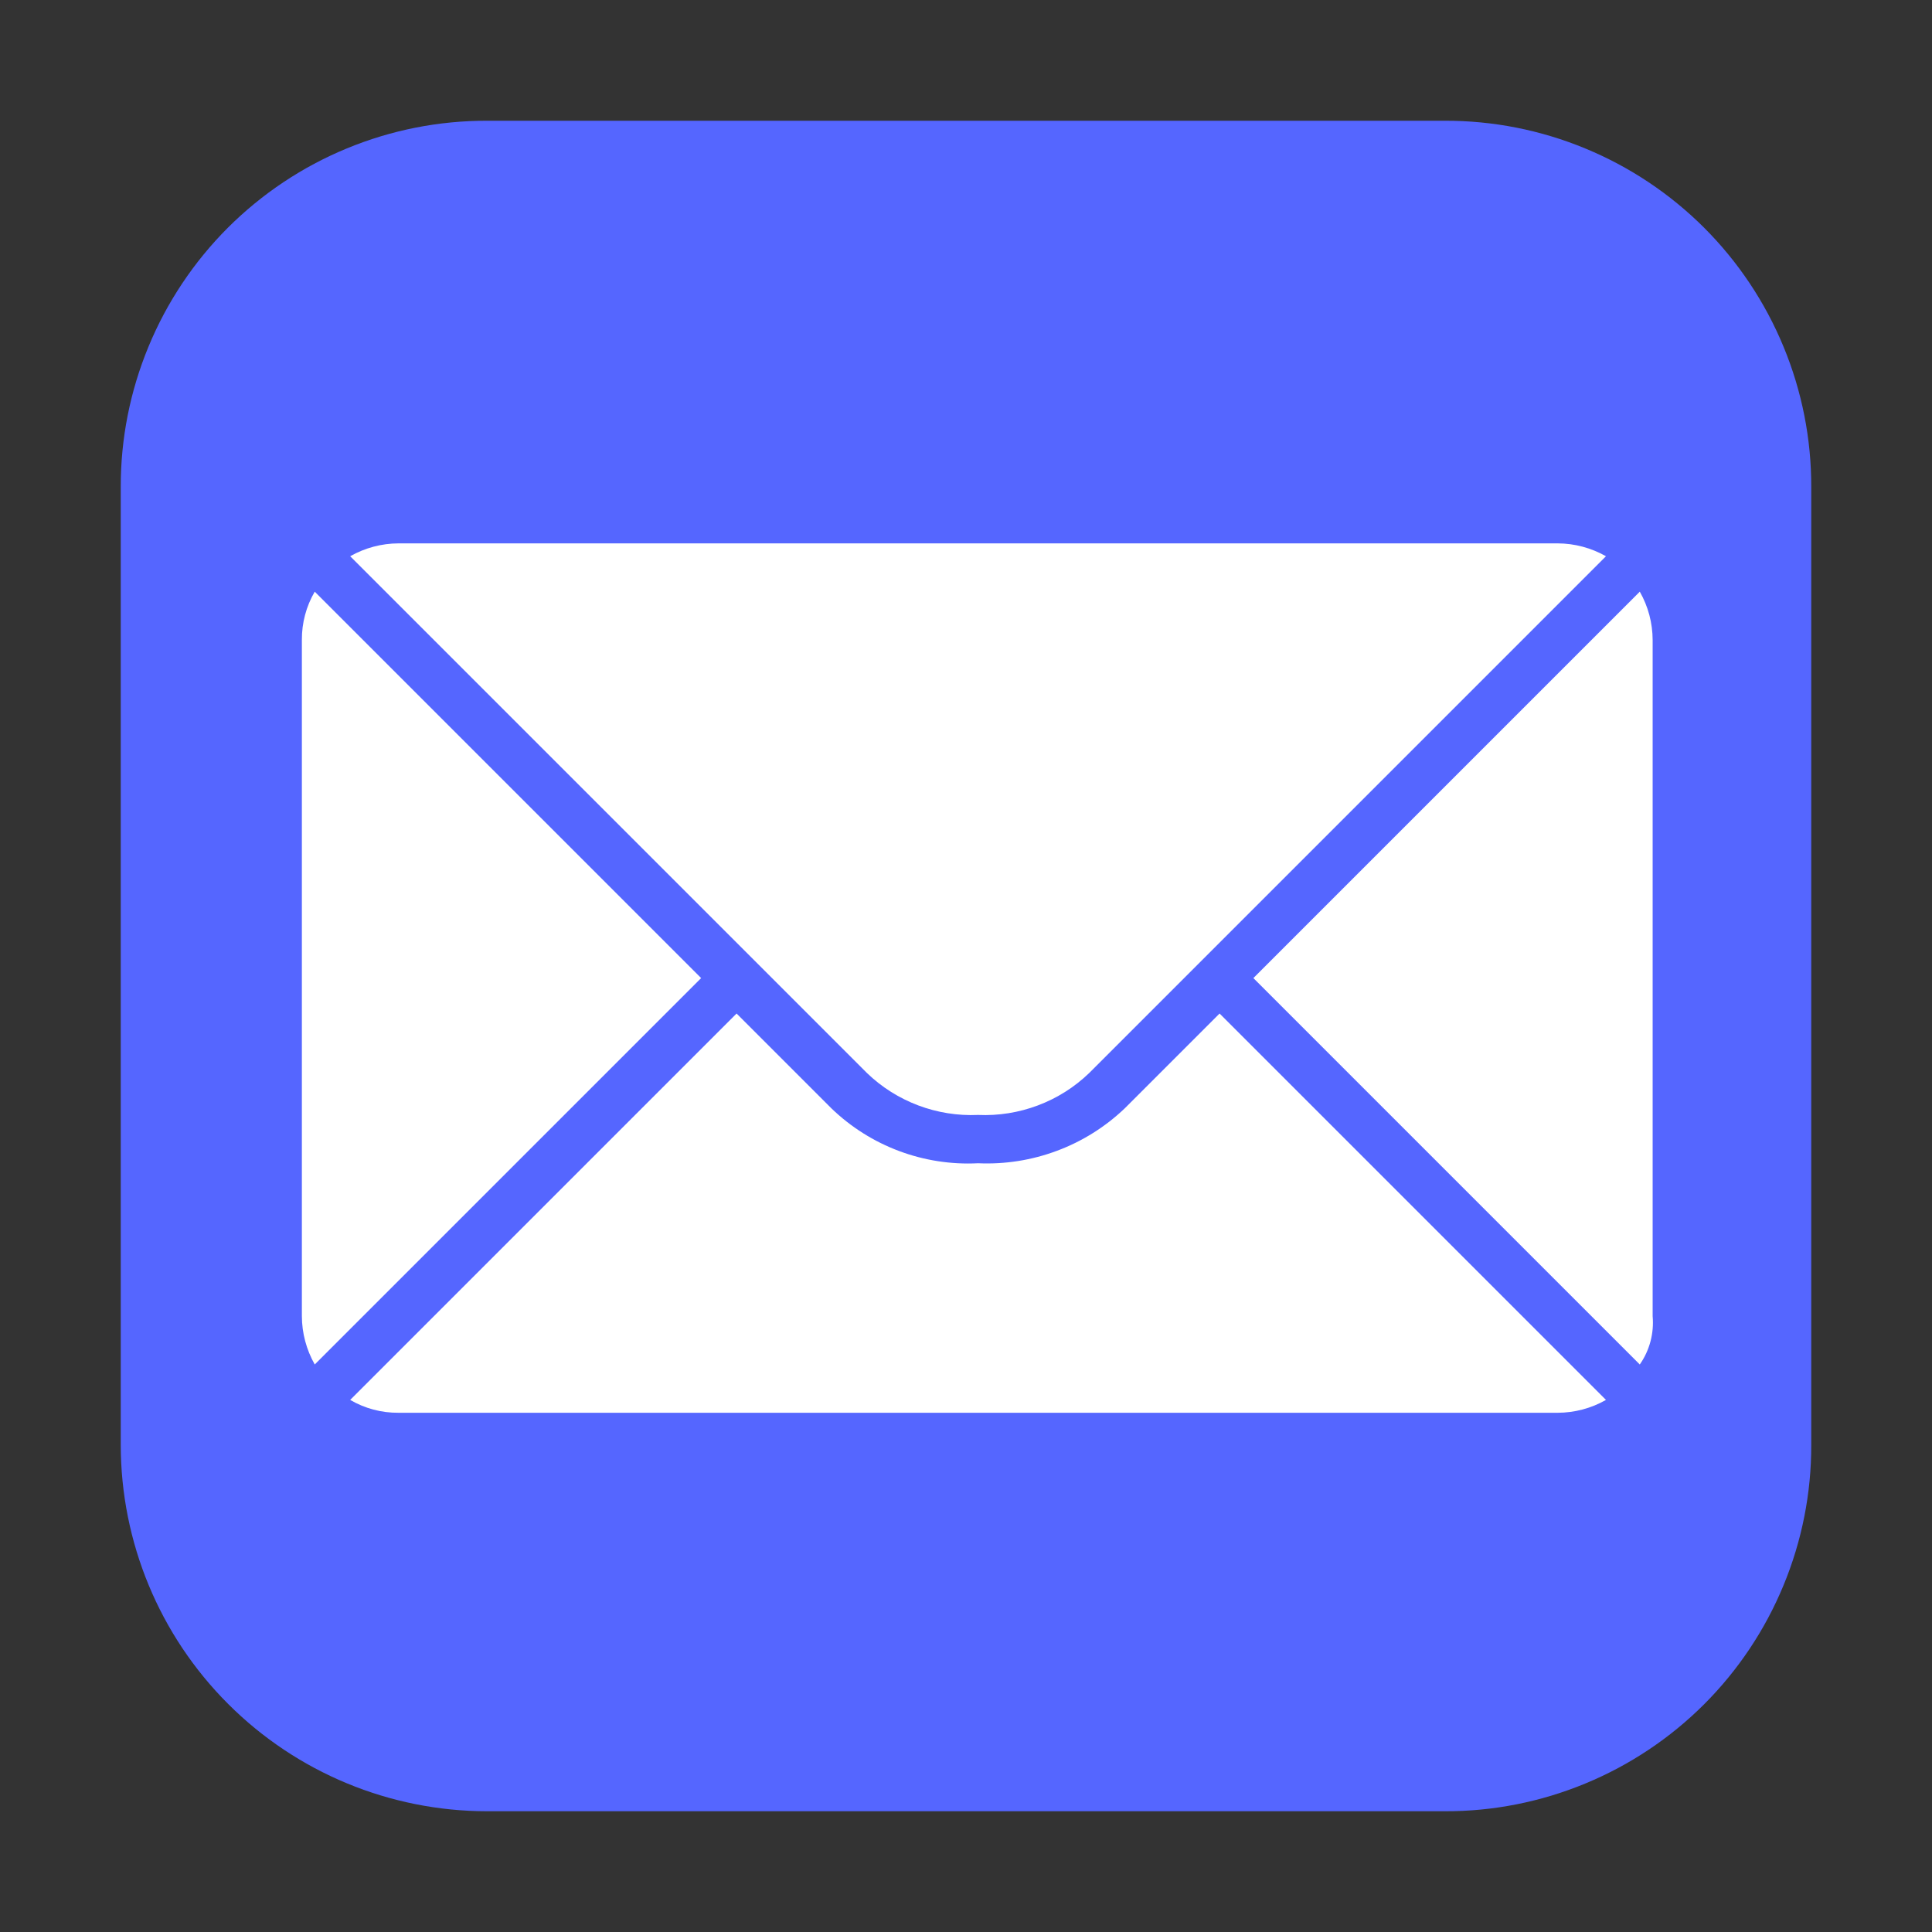
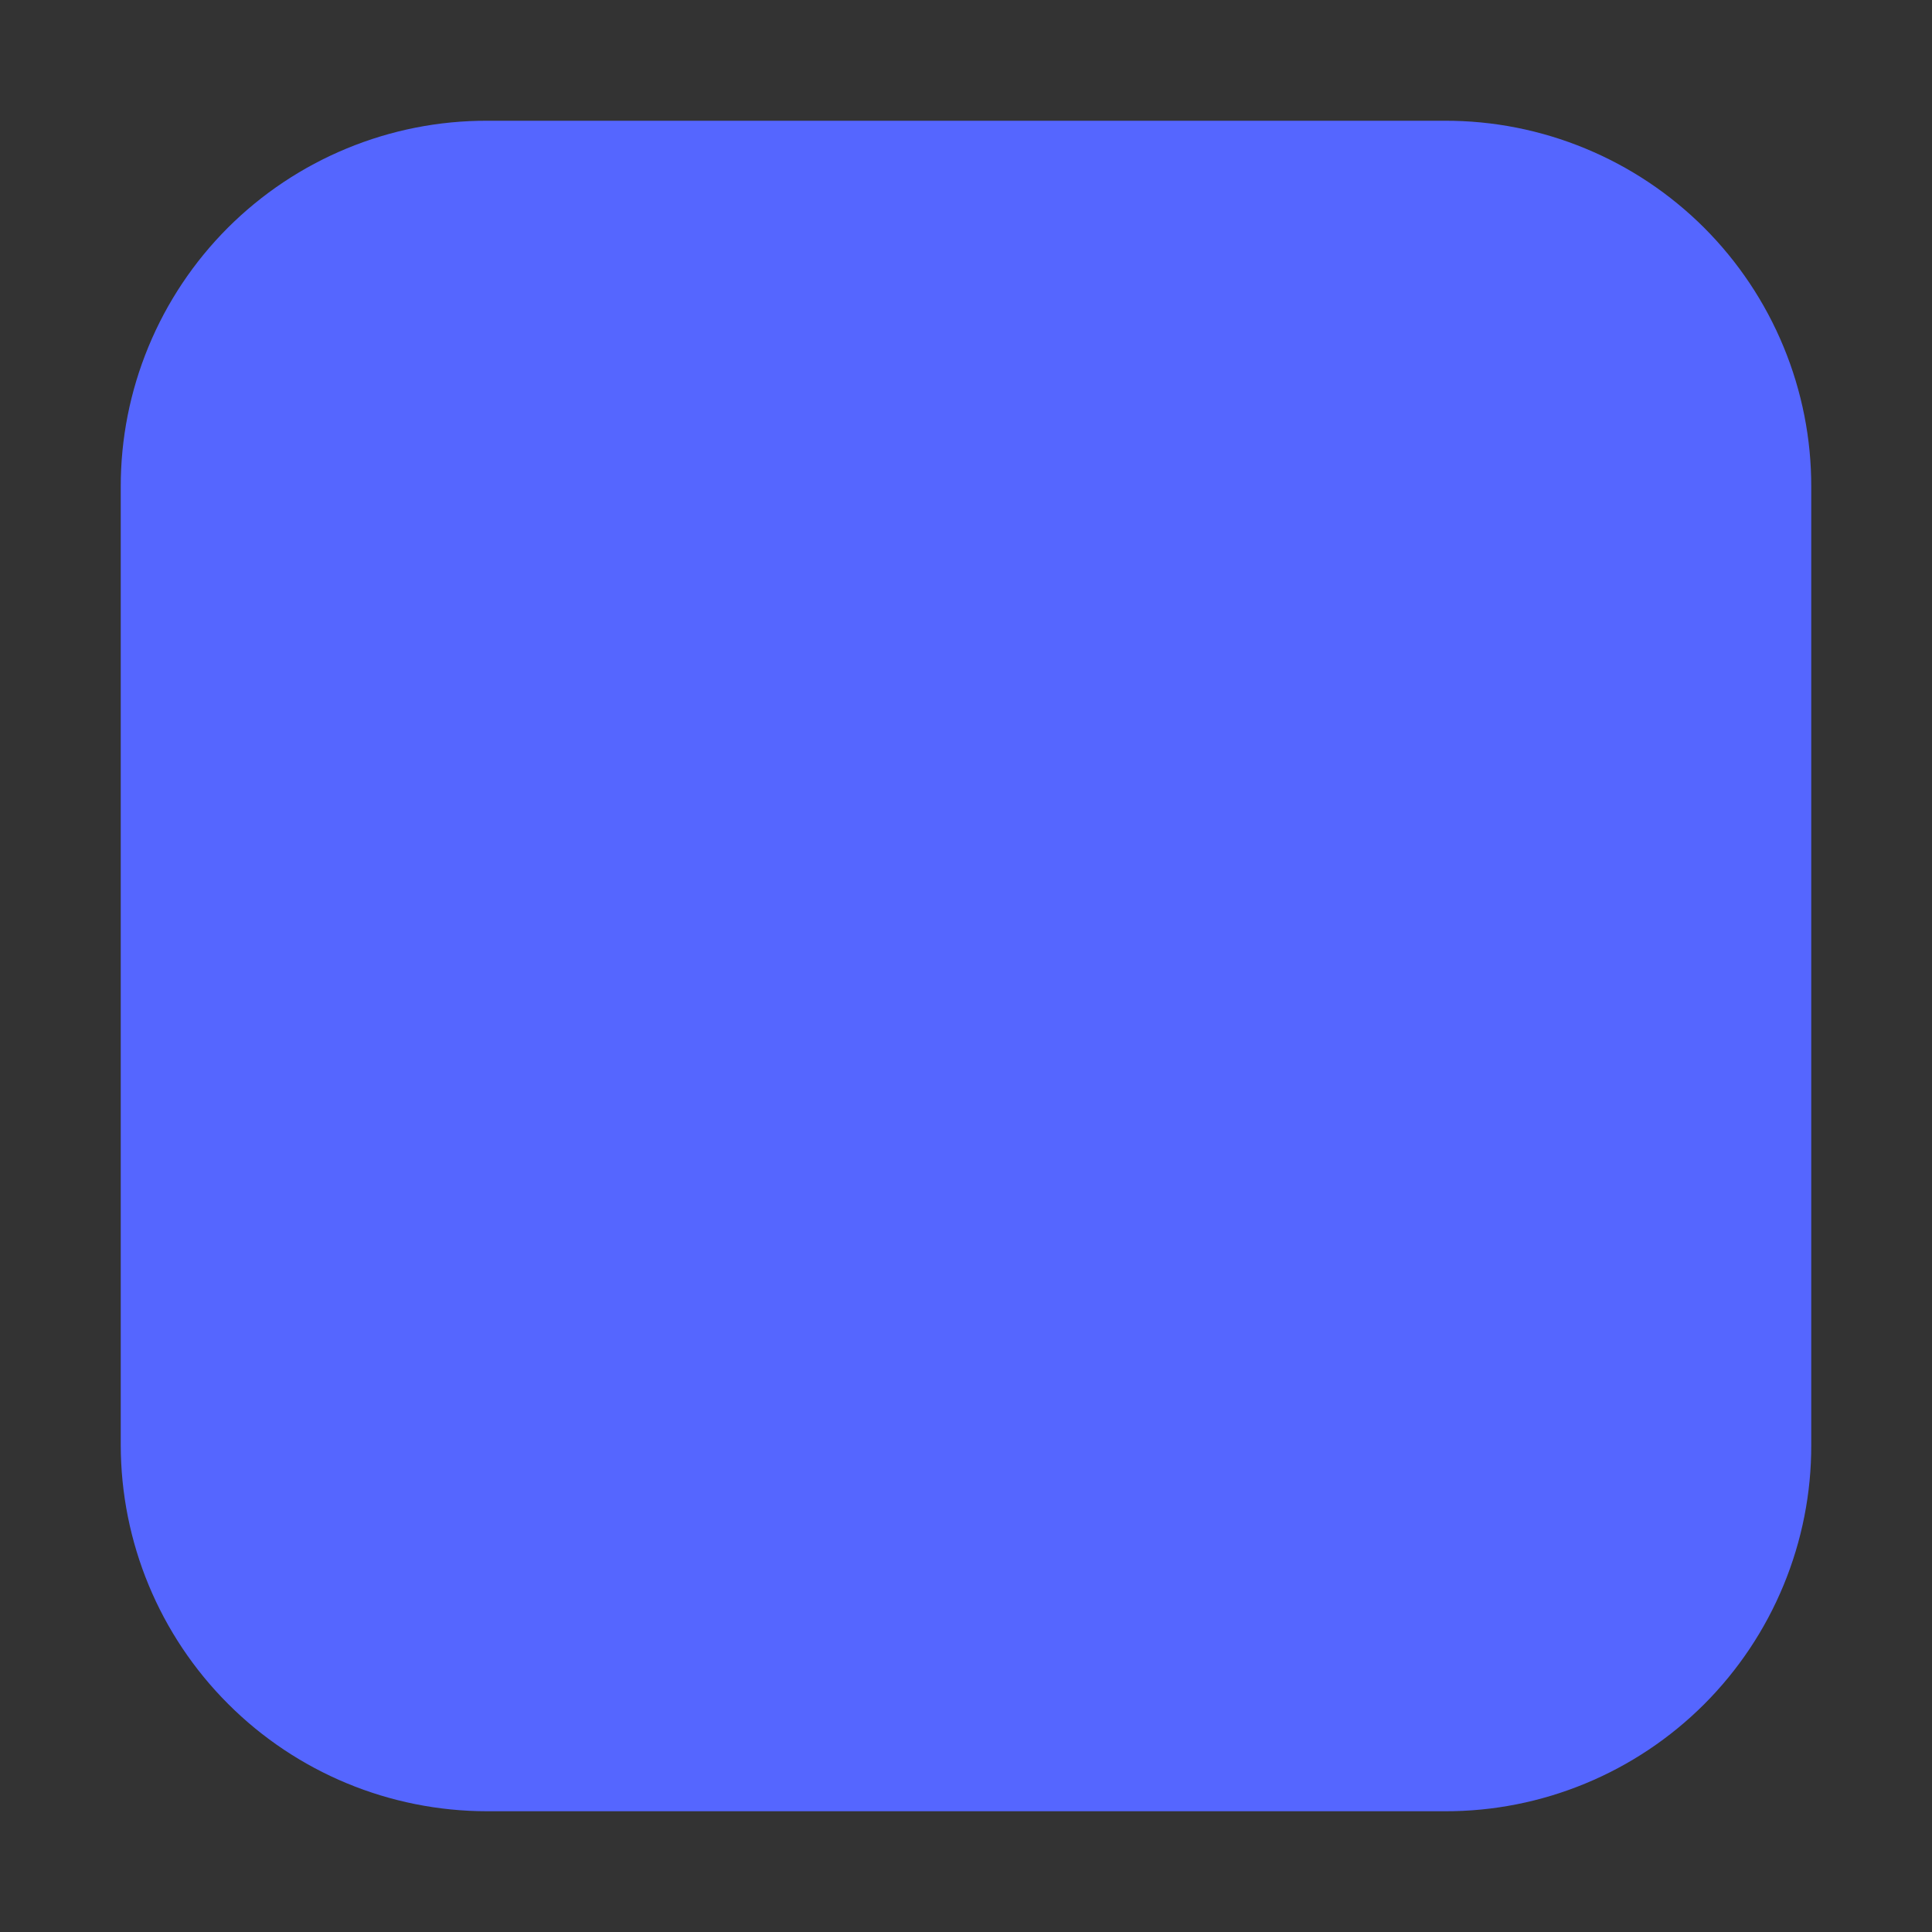
<svg xmlns="http://www.w3.org/2000/svg" width="32" height="32" viewBox="0 0 32 32" fill="none">
  <rect x="0" y="0" width="32" height="32" fill="#333333" stroke="none" />
-   <path fill-rule="evenodd" clip-rule="evenodd" d="M2 23.933V8.067C1.998 7.27 2.154 6.48 2.459 5.743C2.763 5.006 3.21 4.337 3.773 3.773C4.337 3.21 5.006 2.763 5.743 2.459C6.48 2.154 7.27 1.998 8.067 2H23.933C24.73 1.998 25.52 2.154 26.257 2.459C26.994 2.763 27.663 3.21 28.227 3.773C28.79 4.337 29.237 5.006 29.541 5.743C29.846 6.48 30.002 7.27 30 8.067V23.933C30.002 24.73 29.846 25.52 29.541 26.257C29.237 26.994 28.79 27.663 28.227 28.227C27.663 28.79 26.994 29.237 26.257 29.541C25.52 29.846 24.73 30.002 23.933 30H8.067C6.458 29.999 4.915 29.36 3.778 28.222C2.64 27.085 2.001 25.542 2 23.933Z" fill="#56F" />
-   <path fill-rule="evenodd" clip-rule="evenodd" d="M26.6 23.187C26.356 23.326 26.081 23.399 25.8 23.4H6.6C6.319 23.402 6.043 23.329 5.8 23.187L12.2 16.787L13.773 18.36C14.094 18.669 14.475 18.909 14.893 19.065C15.31 19.221 15.755 19.29 16.2 19.267C16.645 19.287 17.089 19.217 17.506 19.061C17.923 18.906 18.304 18.667 18.627 18.36L20.2 16.787L26.6 23.187ZM27.16 22.6L20.76 16.2L27.16 9.8C27.299 10.044 27.372 10.319 27.373 10.6V21.8C27.398 22.083 27.323 22.367 27.16 22.6ZM5.213 22.6C5.075 22.356 5.001 22.081 5 21.8V10.6C4.998 10.319 5.071 10.043 5.213 9.8L11.613 16.2L5.213 22.6ZM26.6 9.213L18.04 17.773C17.796 18.008 17.508 18.19 17.191 18.309C16.875 18.428 16.538 18.482 16.2 18.467C15.862 18.482 15.525 18.428 15.209 18.309C14.893 18.19 14.604 18.008 14.36 17.773L5.8 9.213C6.044 9.075 6.319 9.001 6.6 9H25.8C26.081 9.001 26.356 9.075 26.6 9.213Z" fill="white" />
+   <path fill-rule="evenodd" clip-rule="evenodd" d="M2 23.933V8.067C1.998 7.27 2.154 6.48 2.459 5.743C2.763 5.006 3.21 4.337 3.773 3.773C4.337 3.21 5.006 2.763 5.743 2.459C6.48 2.154 7.27 1.998 8.067 2H23.933C24.73 1.998 25.52 2.154 26.257 2.459C26.994 2.763 27.663 3.21 28.227 3.773C28.79 4.337 29.237 5.006 29.541 5.743C29.846 6.48 30.002 7.27 30 8.067V23.933C30.002 24.73 29.846 25.52 29.541 26.257C29.237 26.994 28.79 27.663 28.227 28.227C27.663 28.79 26.994 29.237 26.257 29.541C25.52 29.846 24.73 30.002 23.933 30H8.067C6.458 29.999 4.915 29.36 3.778 28.222C2.64 27.085 2.001 25.542 2 23.933" fill="#56F" />
</svg>